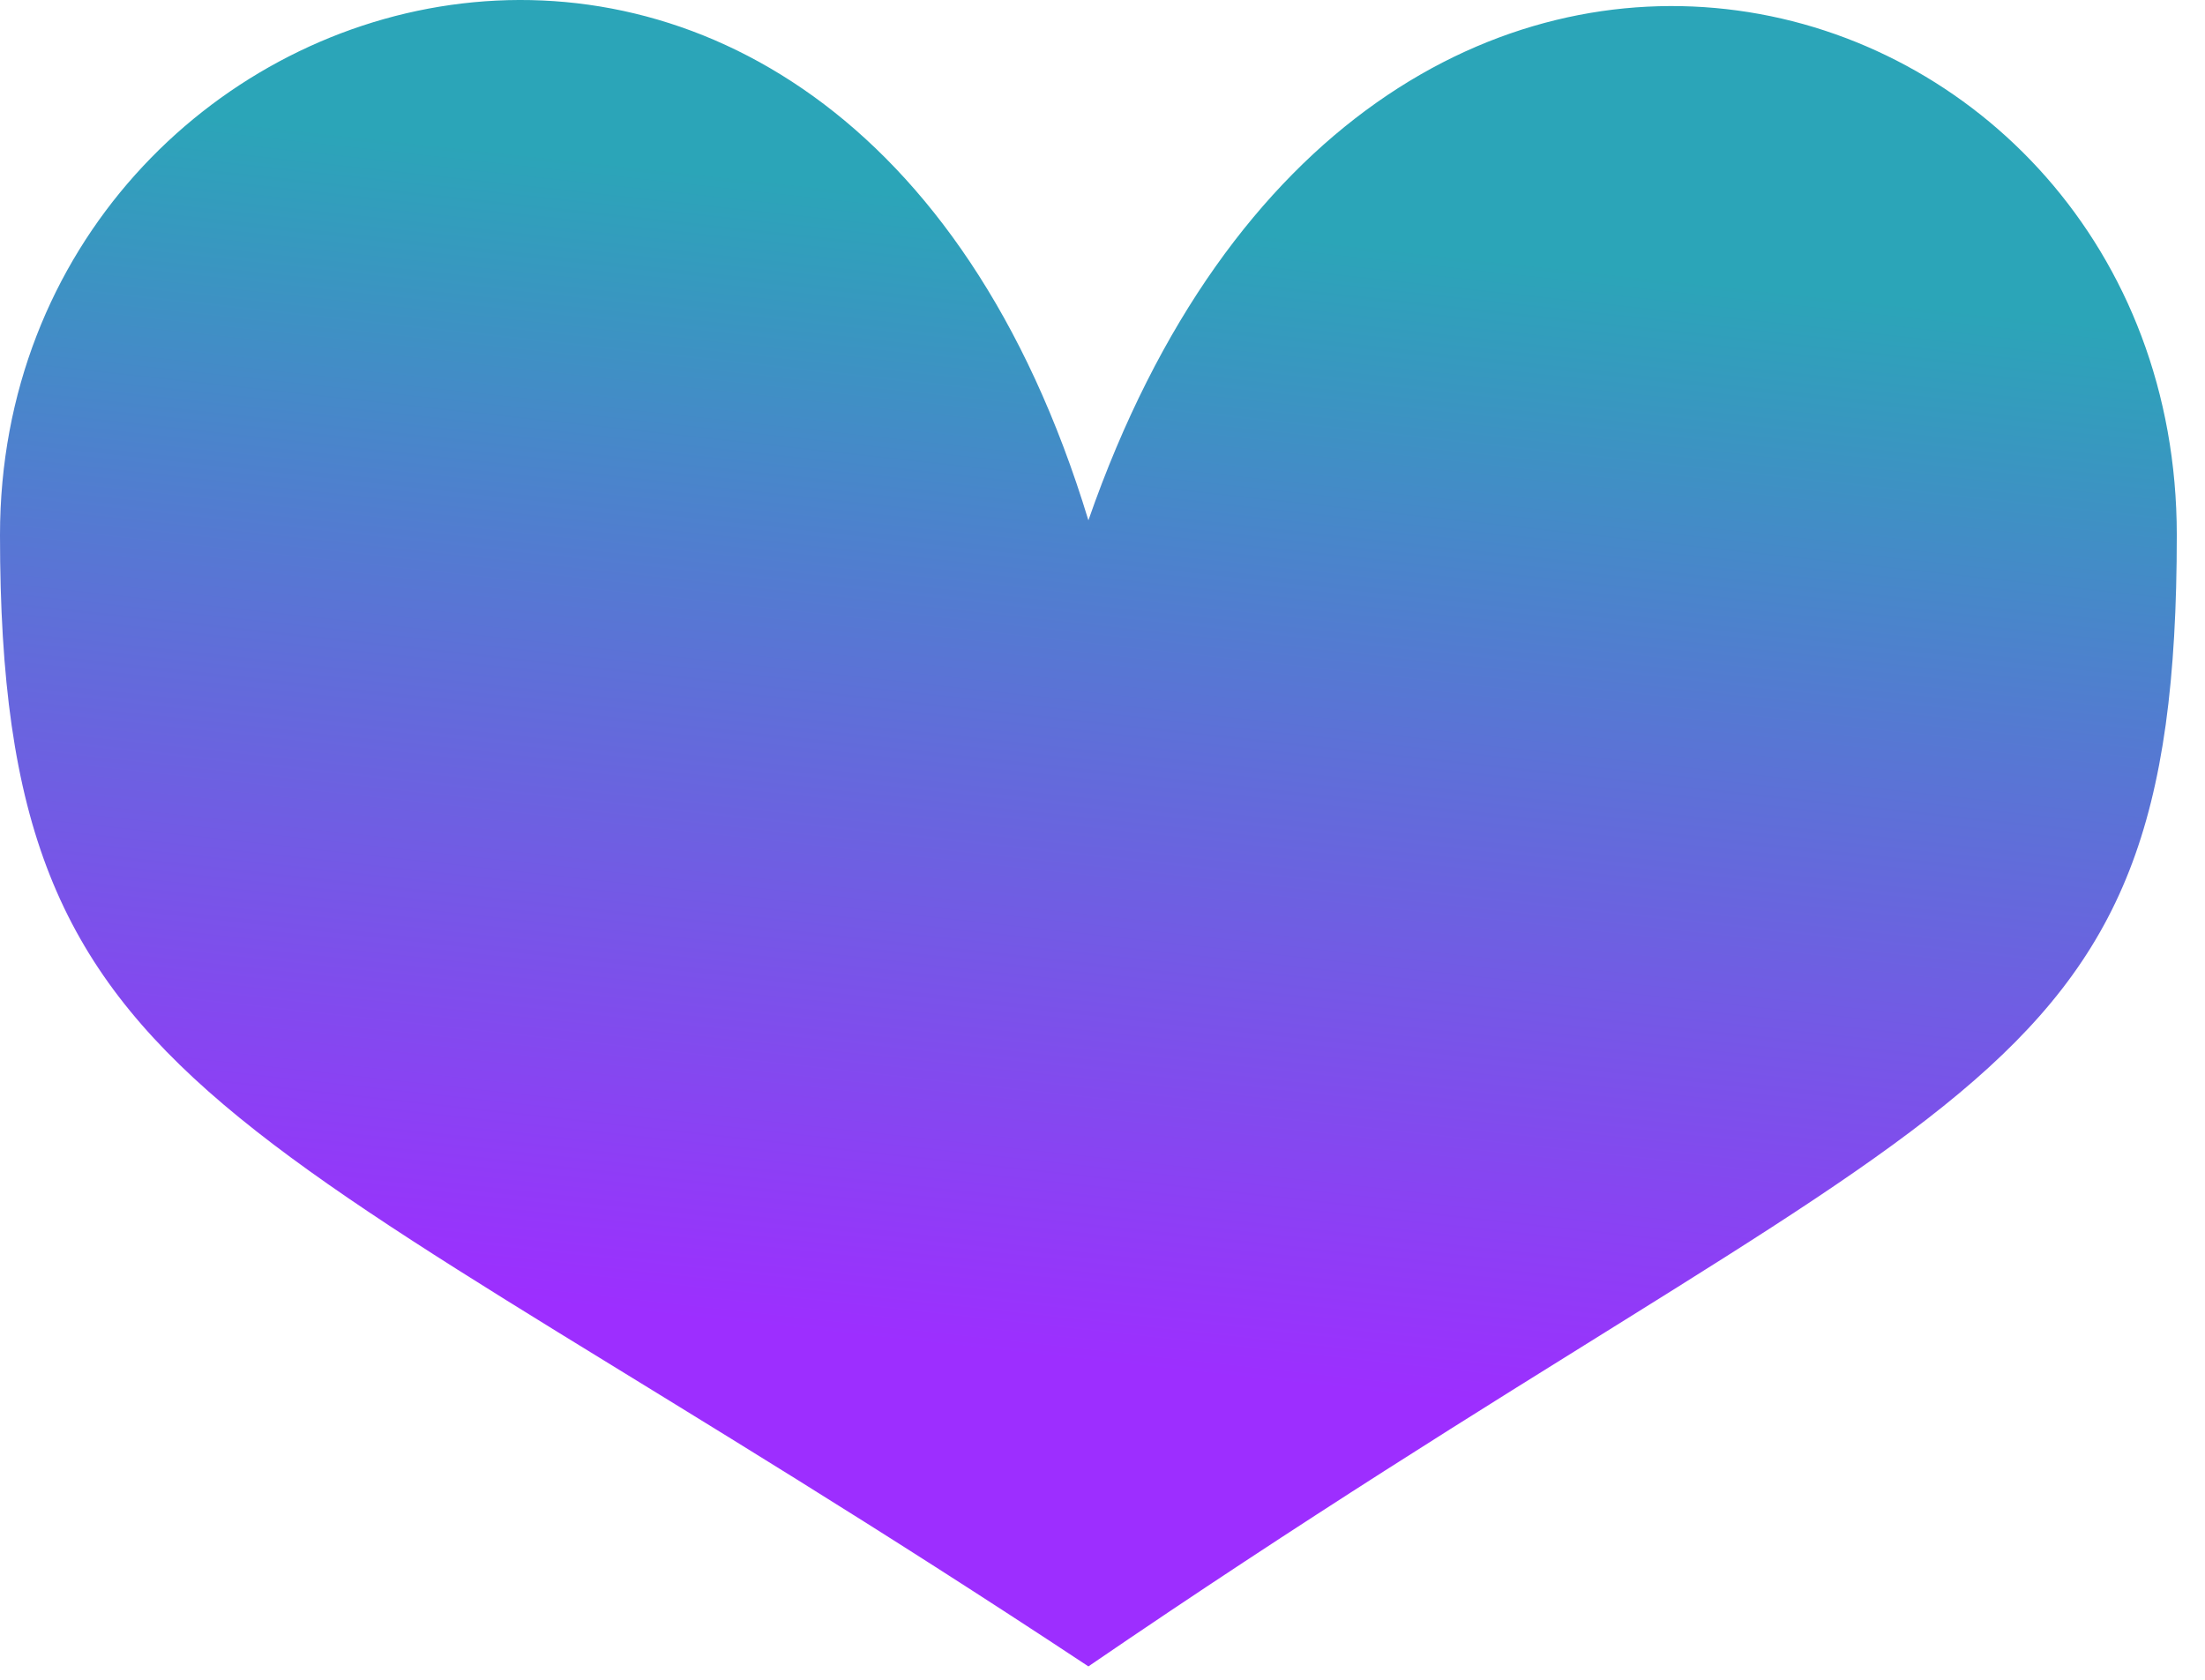
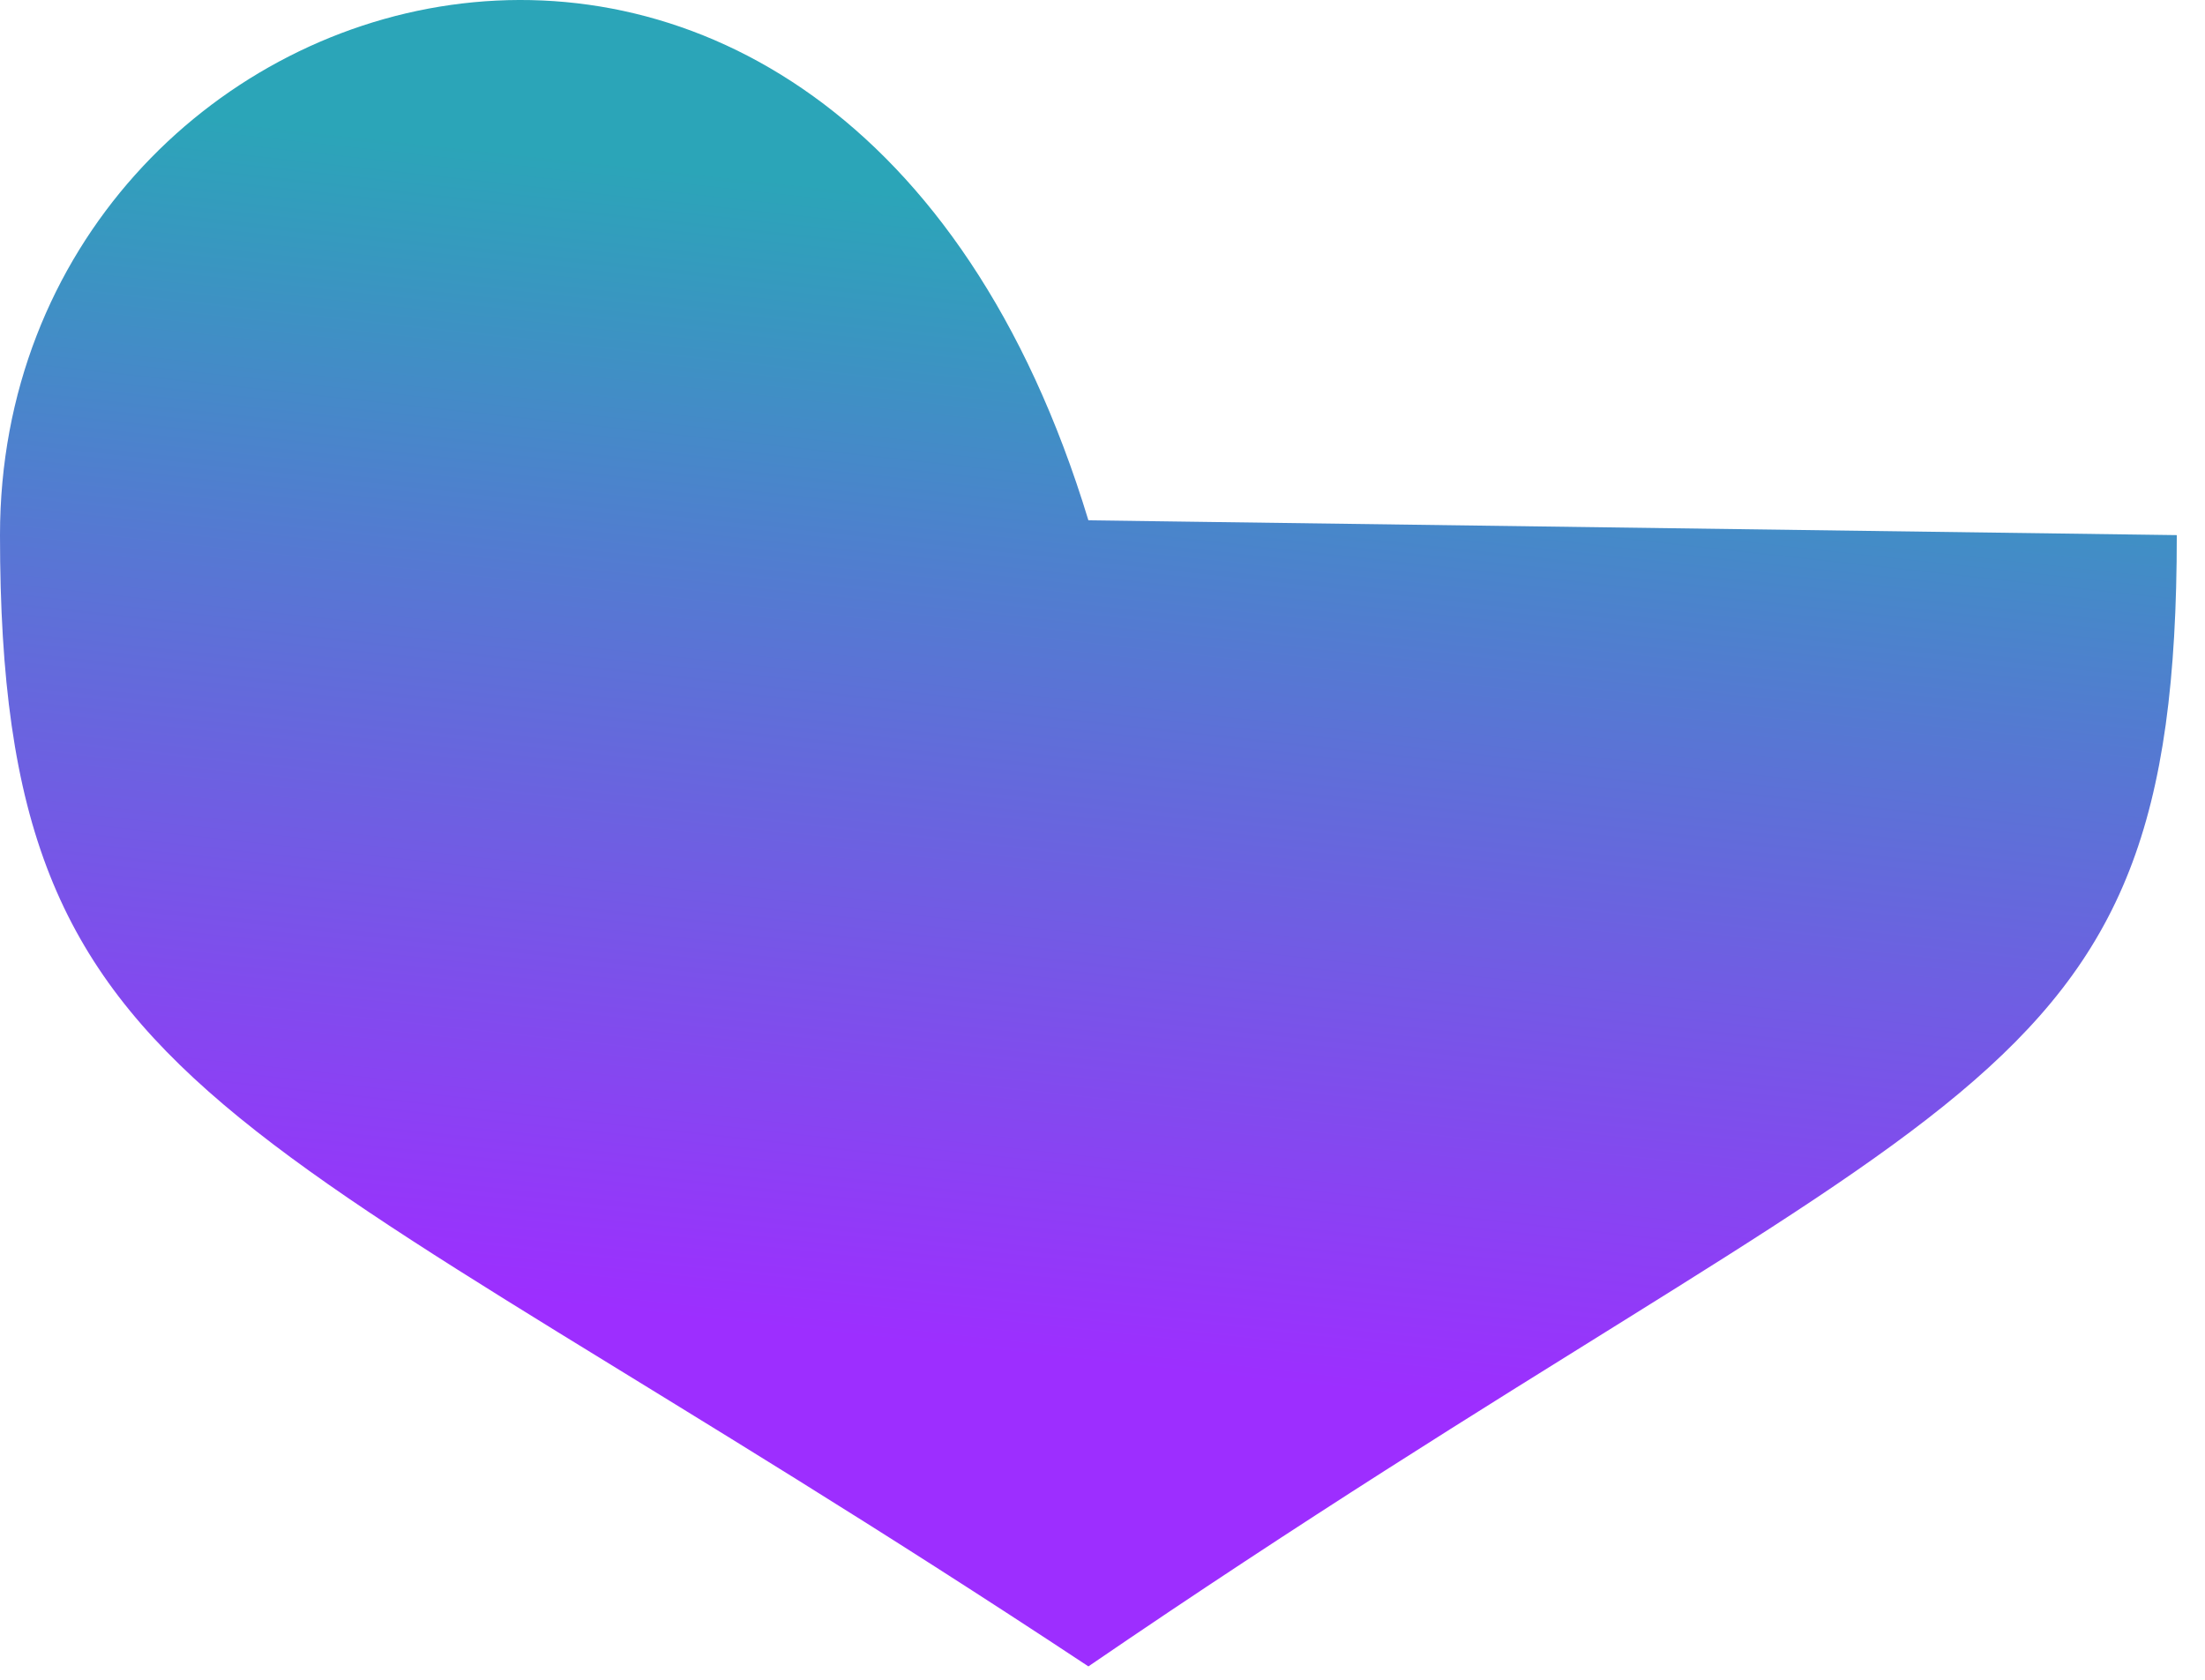
<svg xmlns="http://www.w3.org/2000/svg" width="63" height="48" viewBox="0 0 63 48" fill="none">
-   <path d="M62.194 15.291C62.194 31.735 55.975 30.606 31.097 47.617C6.664 31.457 0 31.735 0 15.291C0 -1.152 23.989 -8.526 31.097 14.868C39.094 -8.1 62.194 -1.152 62.194 15.291Z" fill="url(#paint0_linear)" />
+   <path d="M62.194 15.291C62.194 31.735 55.975 30.606 31.097 47.617C6.664 31.457 0 31.735 0 15.291C0 -1.152 23.989 -8.526 31.097 14.868Z" fill="url(#paint0_linear)" />
  <defs>
    <linearGradient id="paint0_linear" x1="14.216" y1="4.235" x2="10.655" y2="36.739" gradientUnits="userSpaceOnUse">
      <stop stop-color="#2BA5B8" />
      <stop offset="1" stop-color="#9D2EFF" />
    </linearGradient>
  </defs>
</svg>